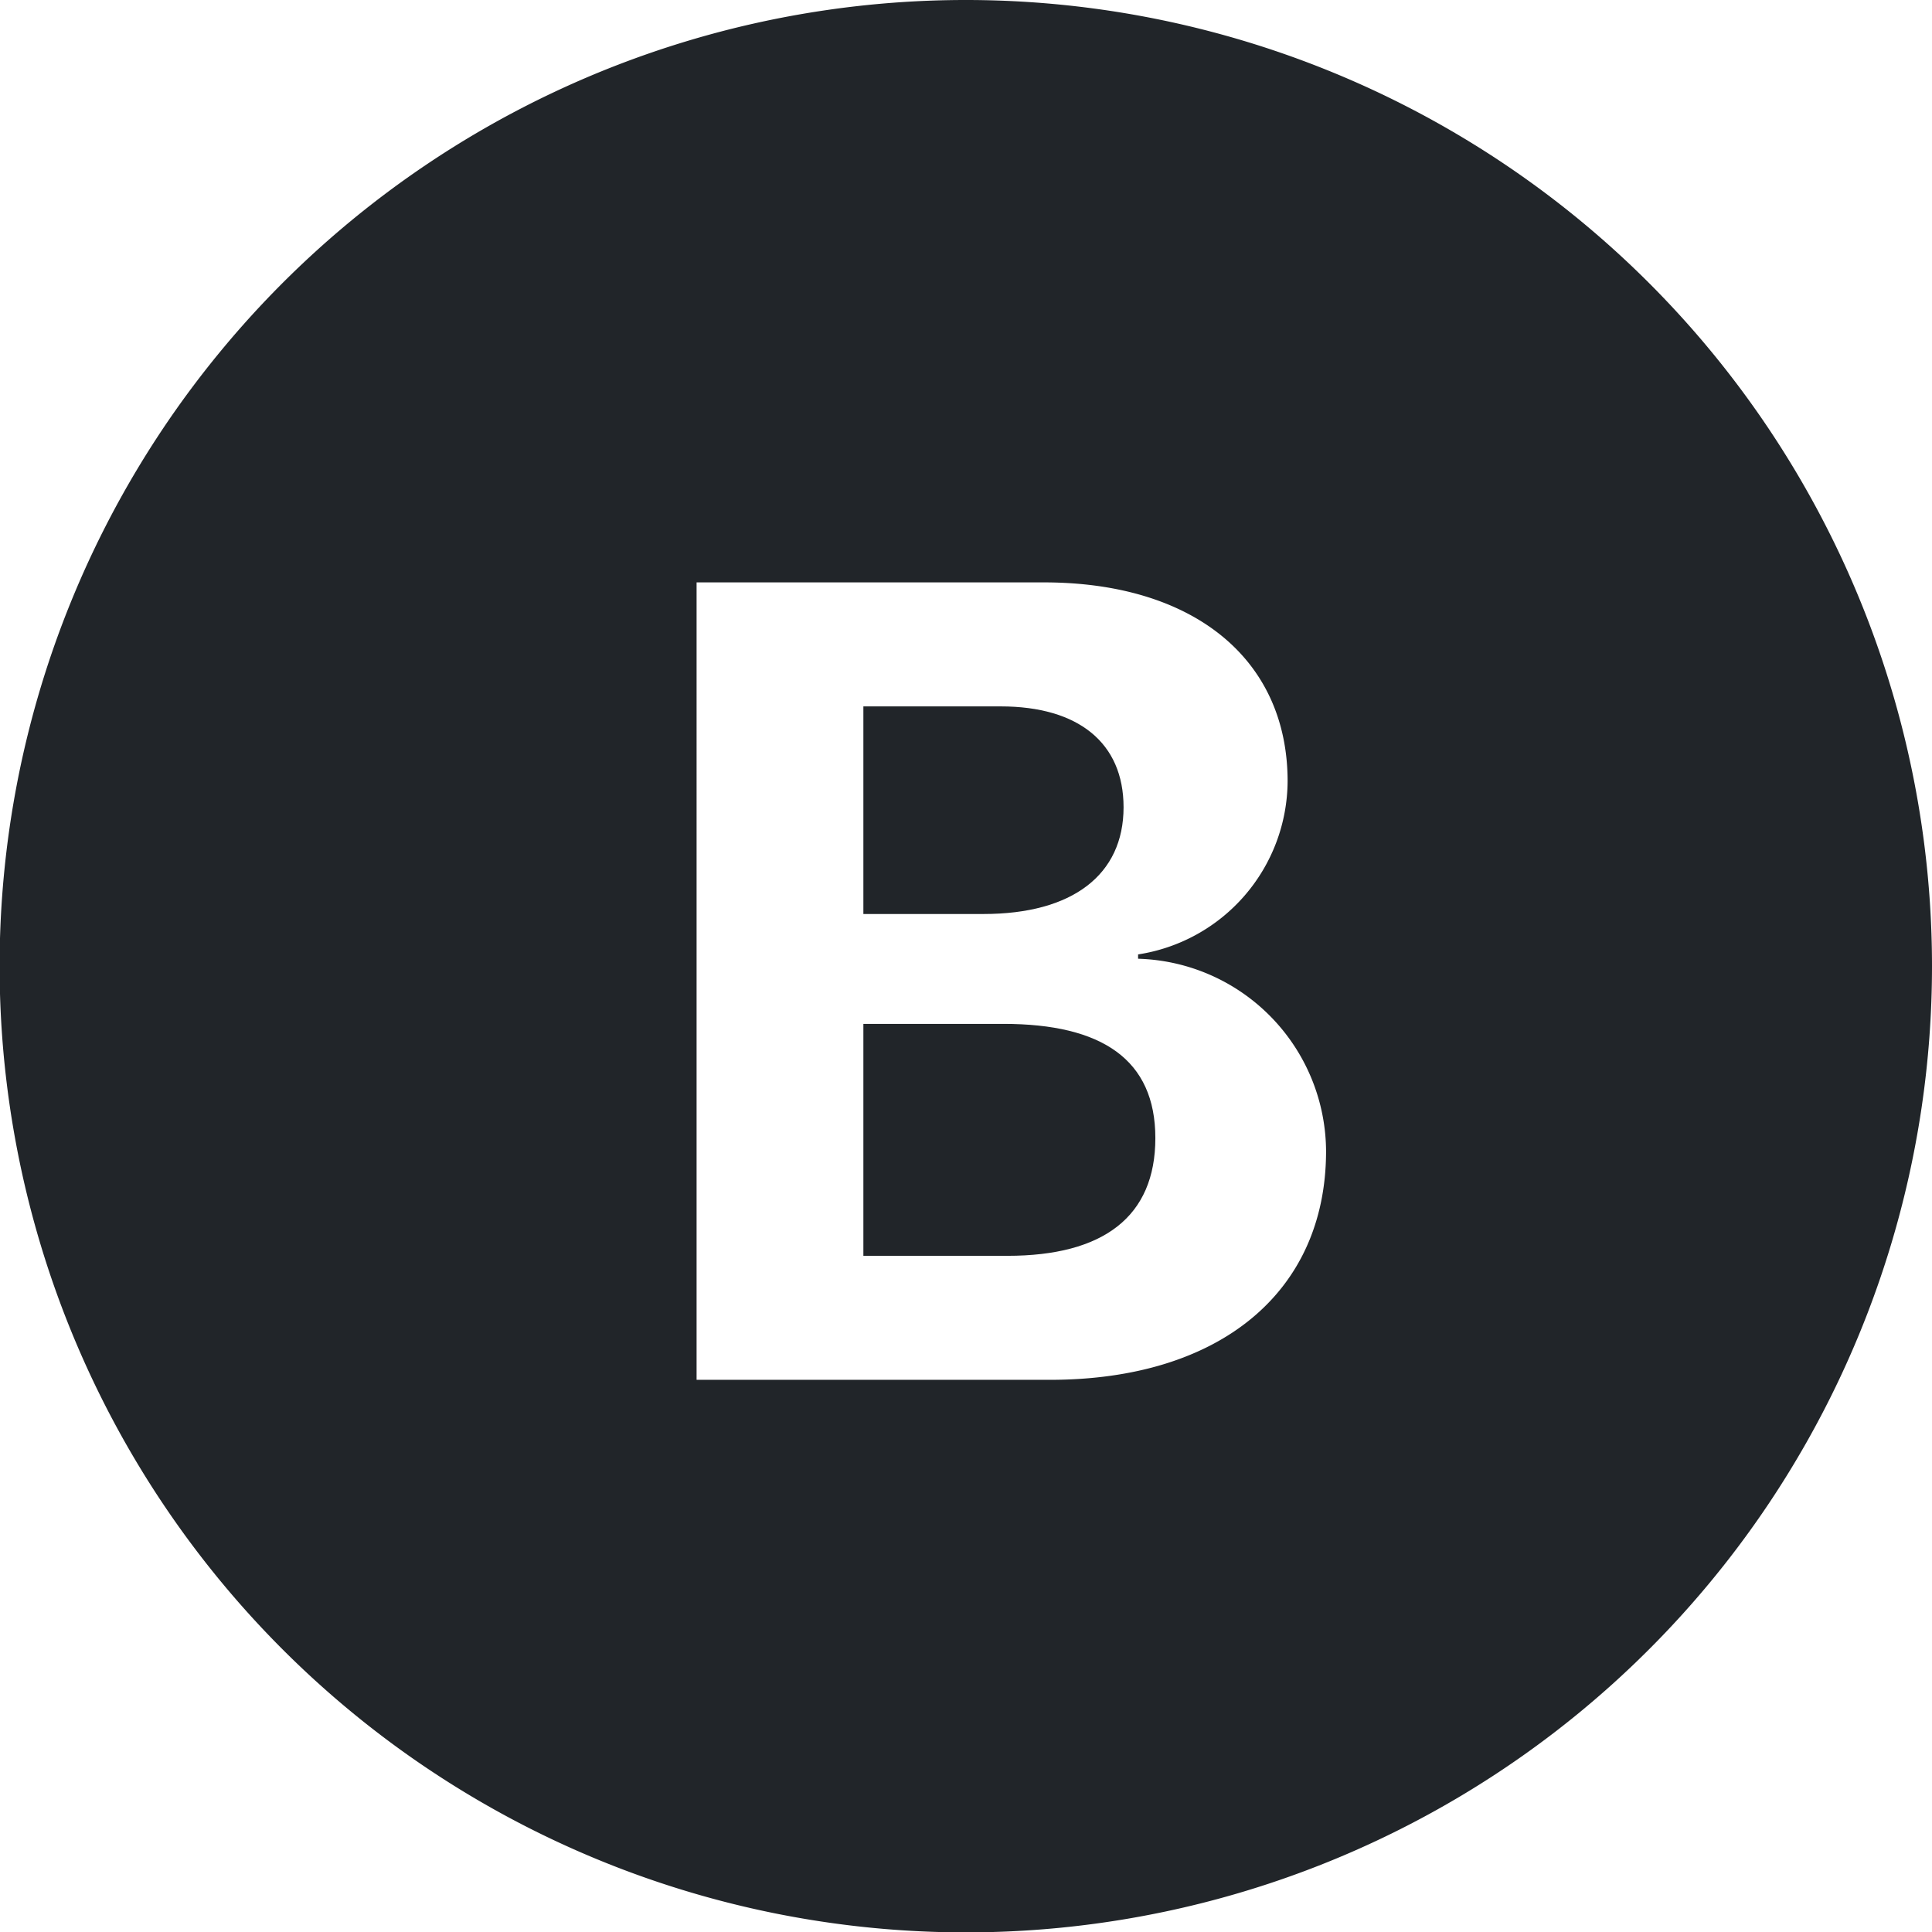
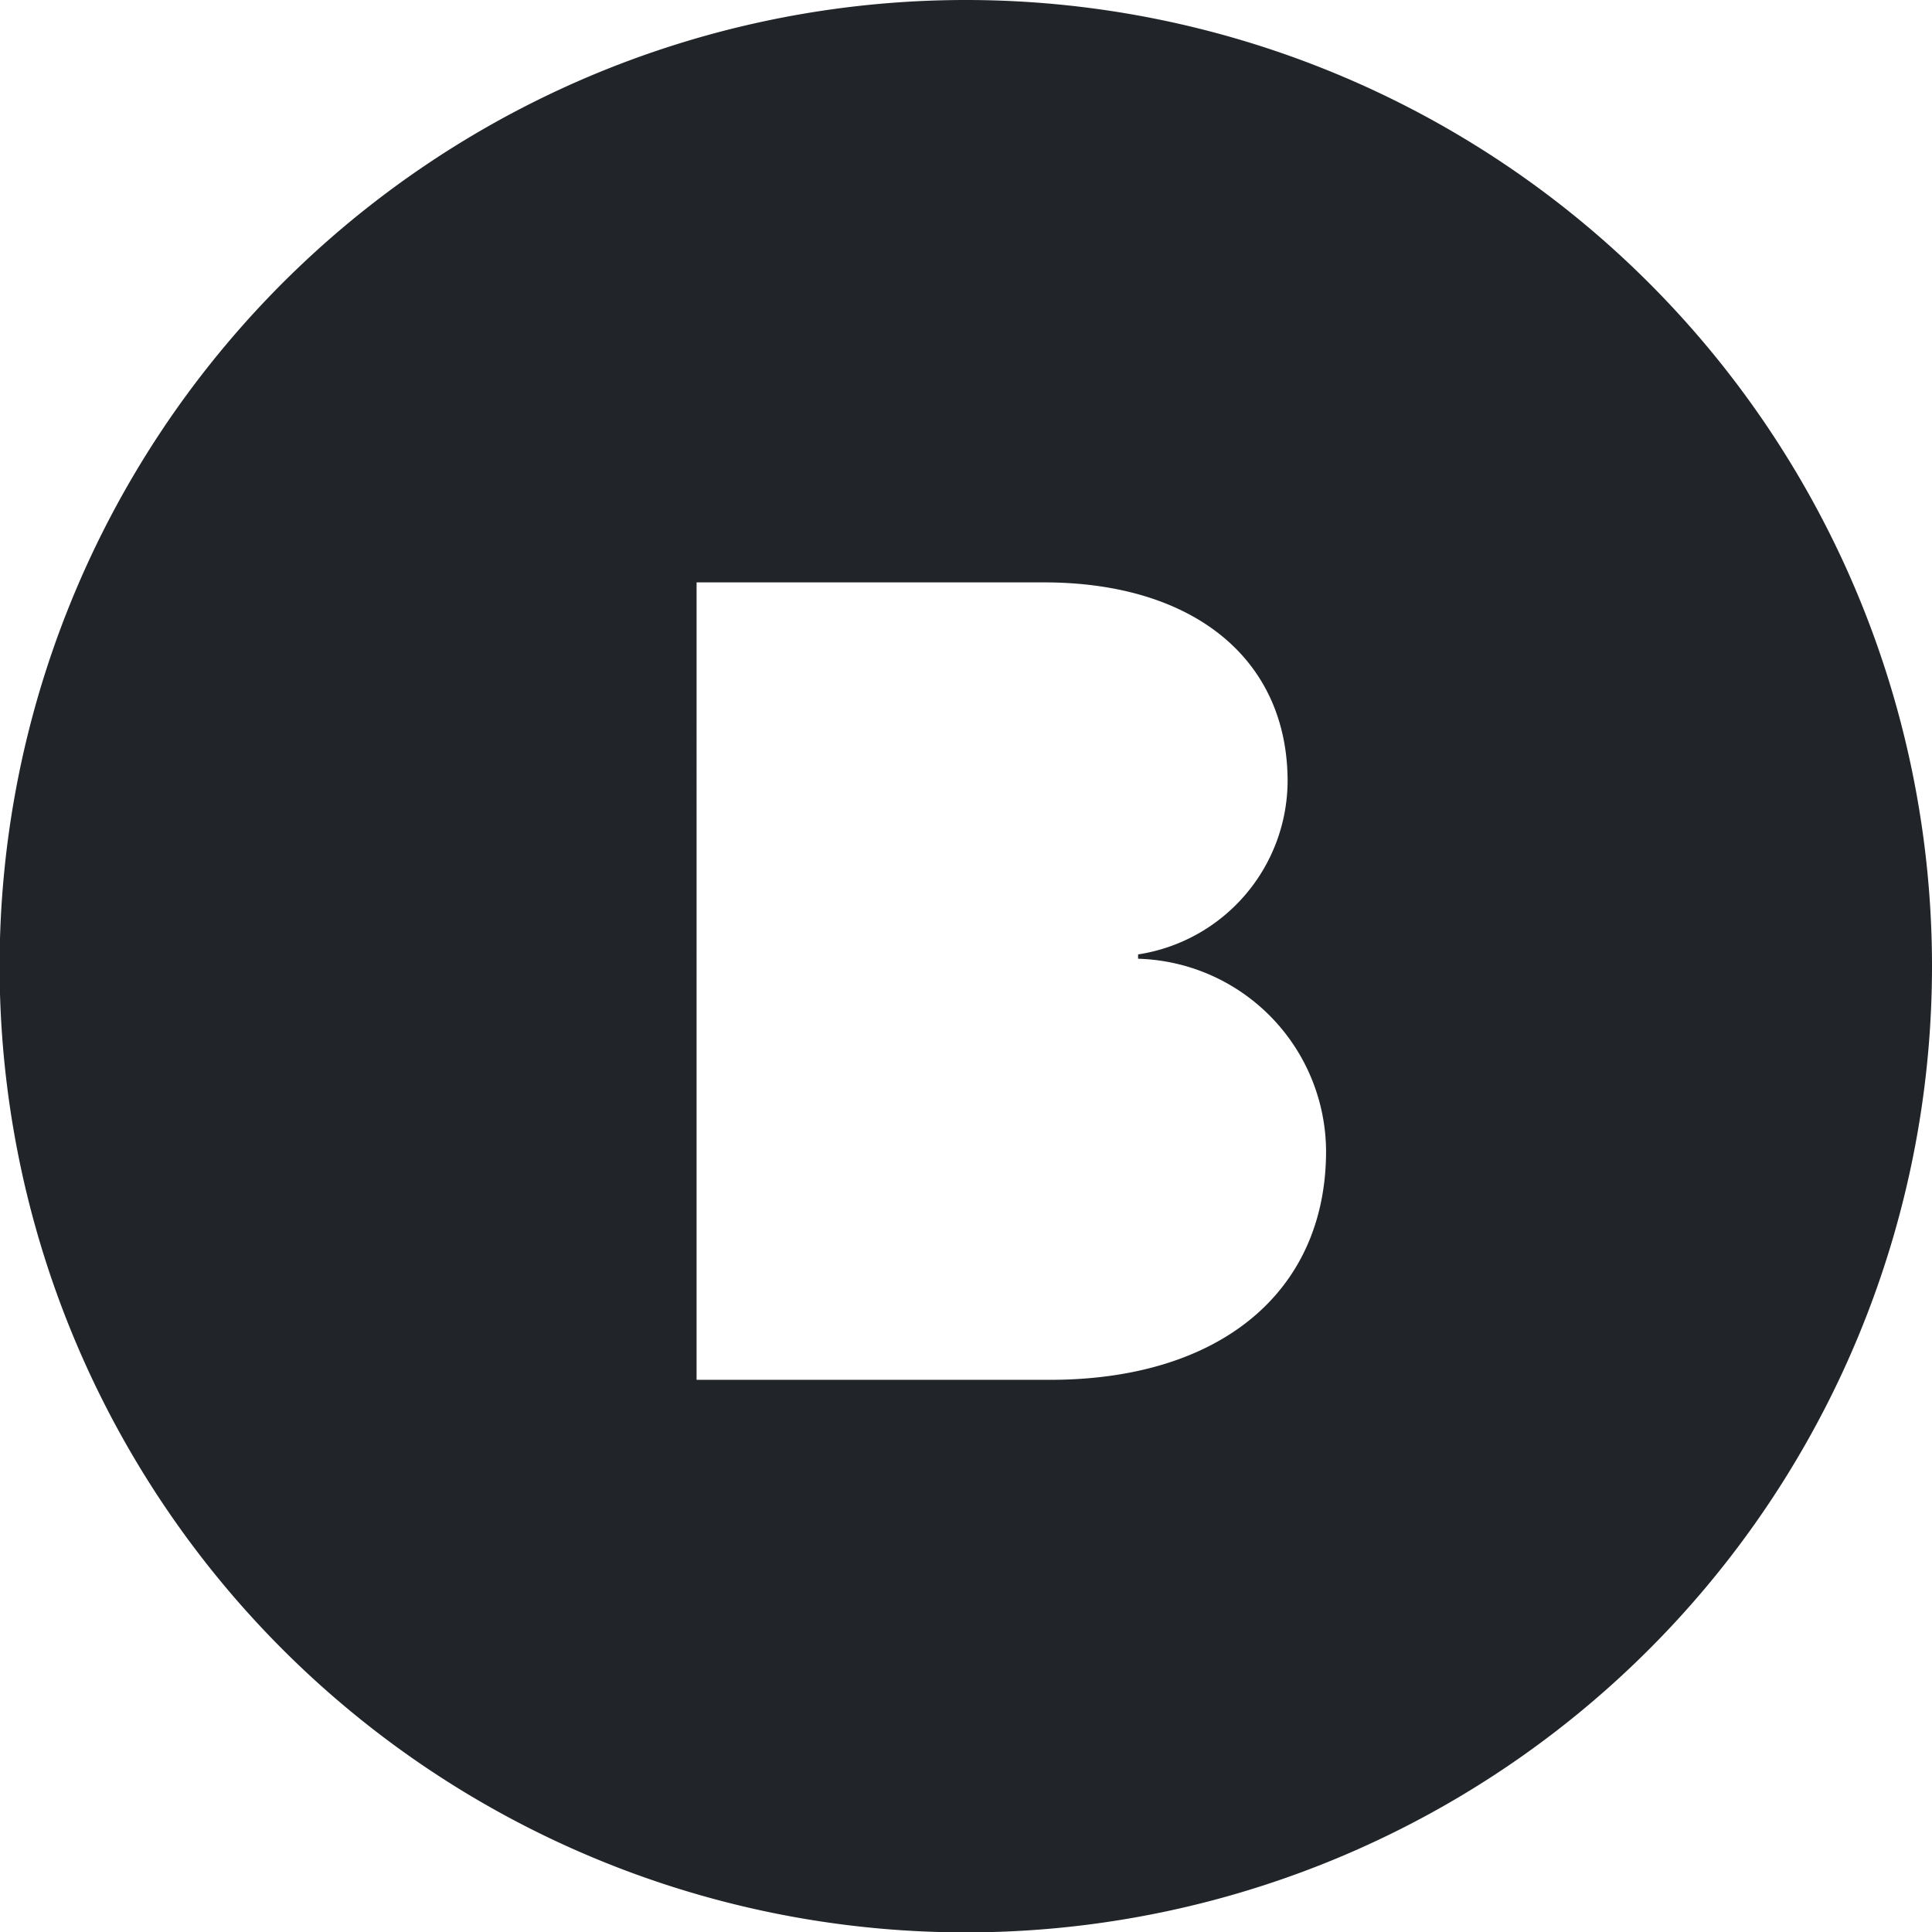
<svg xmlns="http://www.w3.org/2000/svg" id="Layer_1" data-name="Layer 1" viewBox="0 0 49.23 49.23">
  <defs>
    <style>.cls-1{fill:#212529}</style>
  </defs>
-   <path class="cls-1" d="M25.57 26.09H22V32h3.67c2.45 0 3.77-1 3.77-3s-1.36-2.91-3.87-2.91zm3.06-5.52c0-1.64-1.15-2.57-3.13-2.57H22v5.29h3.06c2.27 0 3.57-1 3.57-2.72z" />
  <path class="cls-1" d="M24.62 0a24.62 24.62 0 1024.61 24.62A24.62 24.62 0 0024.62 0zm2.13 35.16h-9V14.84h8.85c3.81 0 6.21 1.95 6.21 5.07A4.49 4.49 0 0129 24.32v.11a4.93 4.93 0 014.79 4.92c-.01 3.57-2.7 5.81-7.04 5.81z" />
</svg>